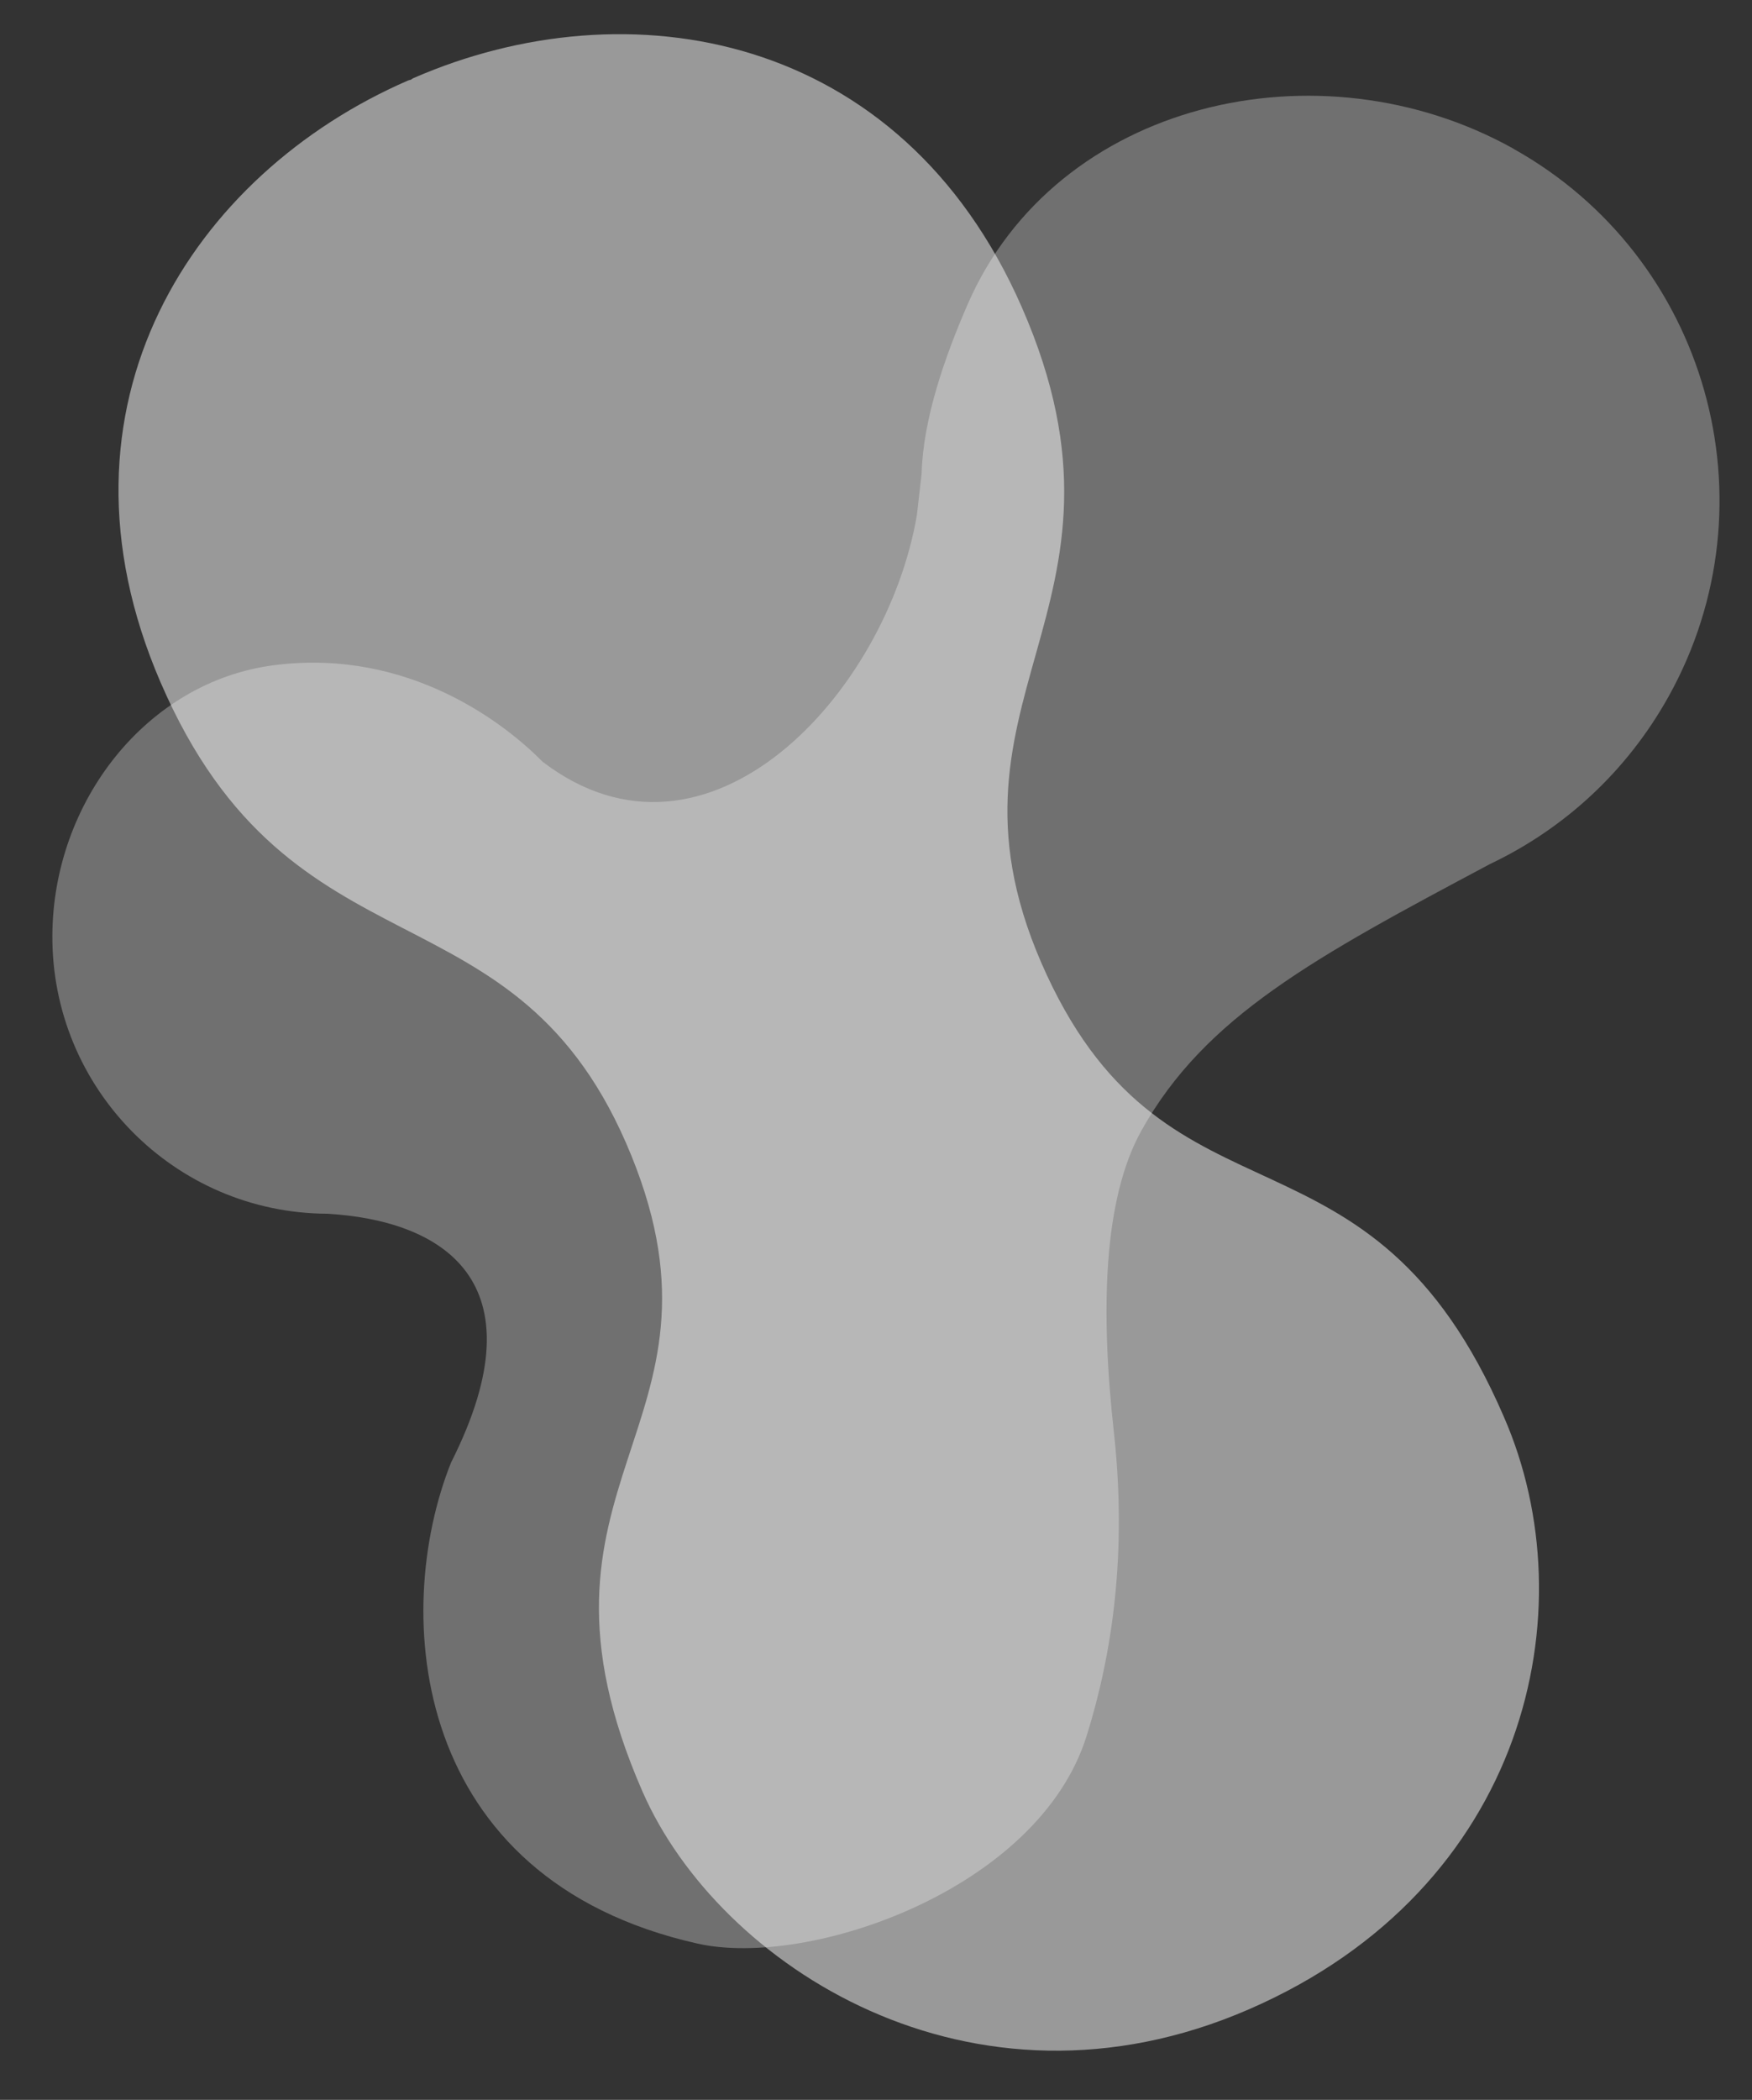
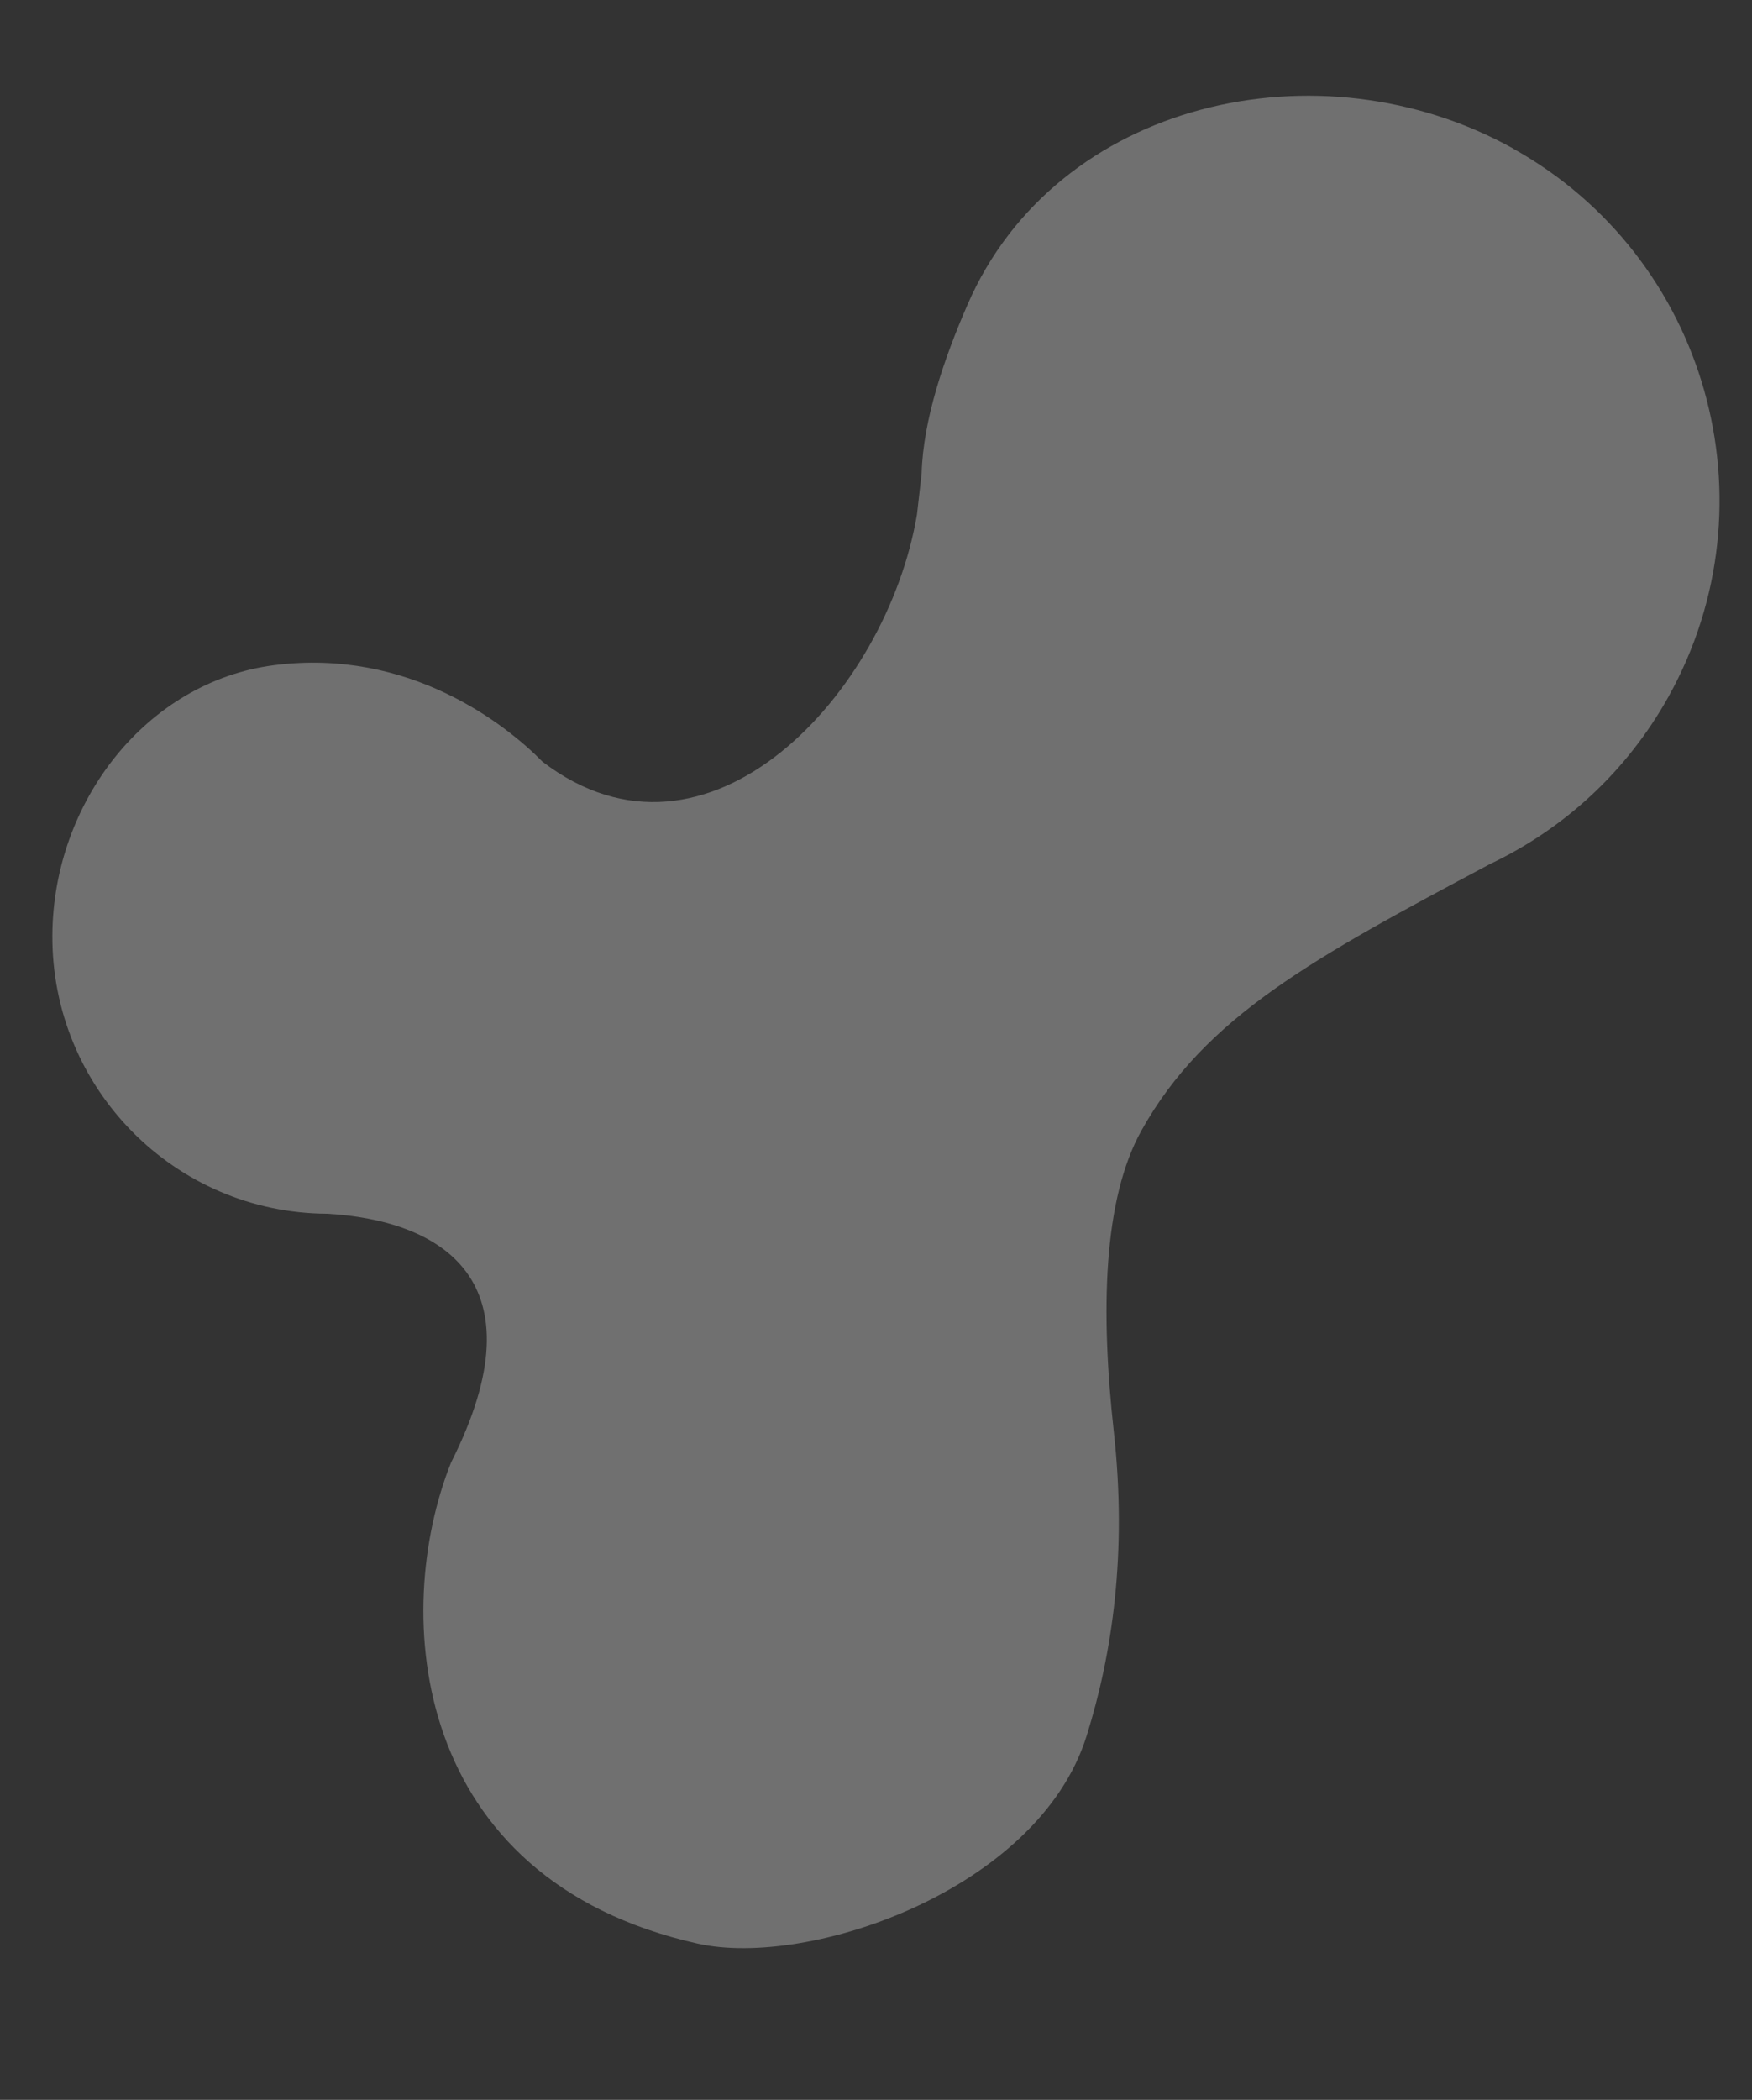
<svg xmlns="http://www.w3.org/2000/svg" width="96" height="115" viewBox="0 0 96 115" fill="none">
  <rect x="0" y="0" width="96" height="115" fill="#333333" stroke="none" />
-   <path opacity="0.5" d="M35.212 98.131C39.374 107.625 53.221 116.657 68.447 110.036C83.672 103.415 87.026 88.174 82.409 77.605C75.044 60.534 64.152 68.034 57.36 53.4C50.343 38.284 63.314 33.545 55.986 16.817C49.351 1.672 34.373 -0.824 22.664 4.273C22.607 4.294 22.564 4.337 22.511 4.368C22.454 4.385 22.392 4.39 22.34 4.417C10.626 9.508 2.238 22.164 8.789 37.348C16.023 54.116 28.331 47.856 34.6 63.299C40.671 78.252 27.753 81.105 35.212 98.131Z" fill="white" />
  <path opacity="0.3" d="M82.93 8.144C72.322 2.221 57.866 5.516 53.017 16.679C51.734 19.624 50.579 22.994 50.499 25.94L50.244 28.182C48.601 37.947 38.792 48.641 29.727 41.715C27.735 39.689 22.433 35.483 15.031 36.428C8.05 37.319 2.907 43.897 2.869 51.225C2.824 59.603 9.562 66.428 17.919 66.471C24.088 66.821 29.798 70.037 24.716 80.095C21.42 88.337 22.483 102.913 38.222 106.443C44.327 107.814 56.909 103.48 59.54 95.071C60.955 90.558 61.764 85.036 61.032 78.416C60.3 71.795 60.438 65.688 62.55 61.907C66.031 55.668 72.027 52.435 81.66 47.312C85.655 45.411 89.118 42.301 91.436 38.133C97.348 27.498 93.537 14.073 82.93 8.149" fill="white" />
</svg>